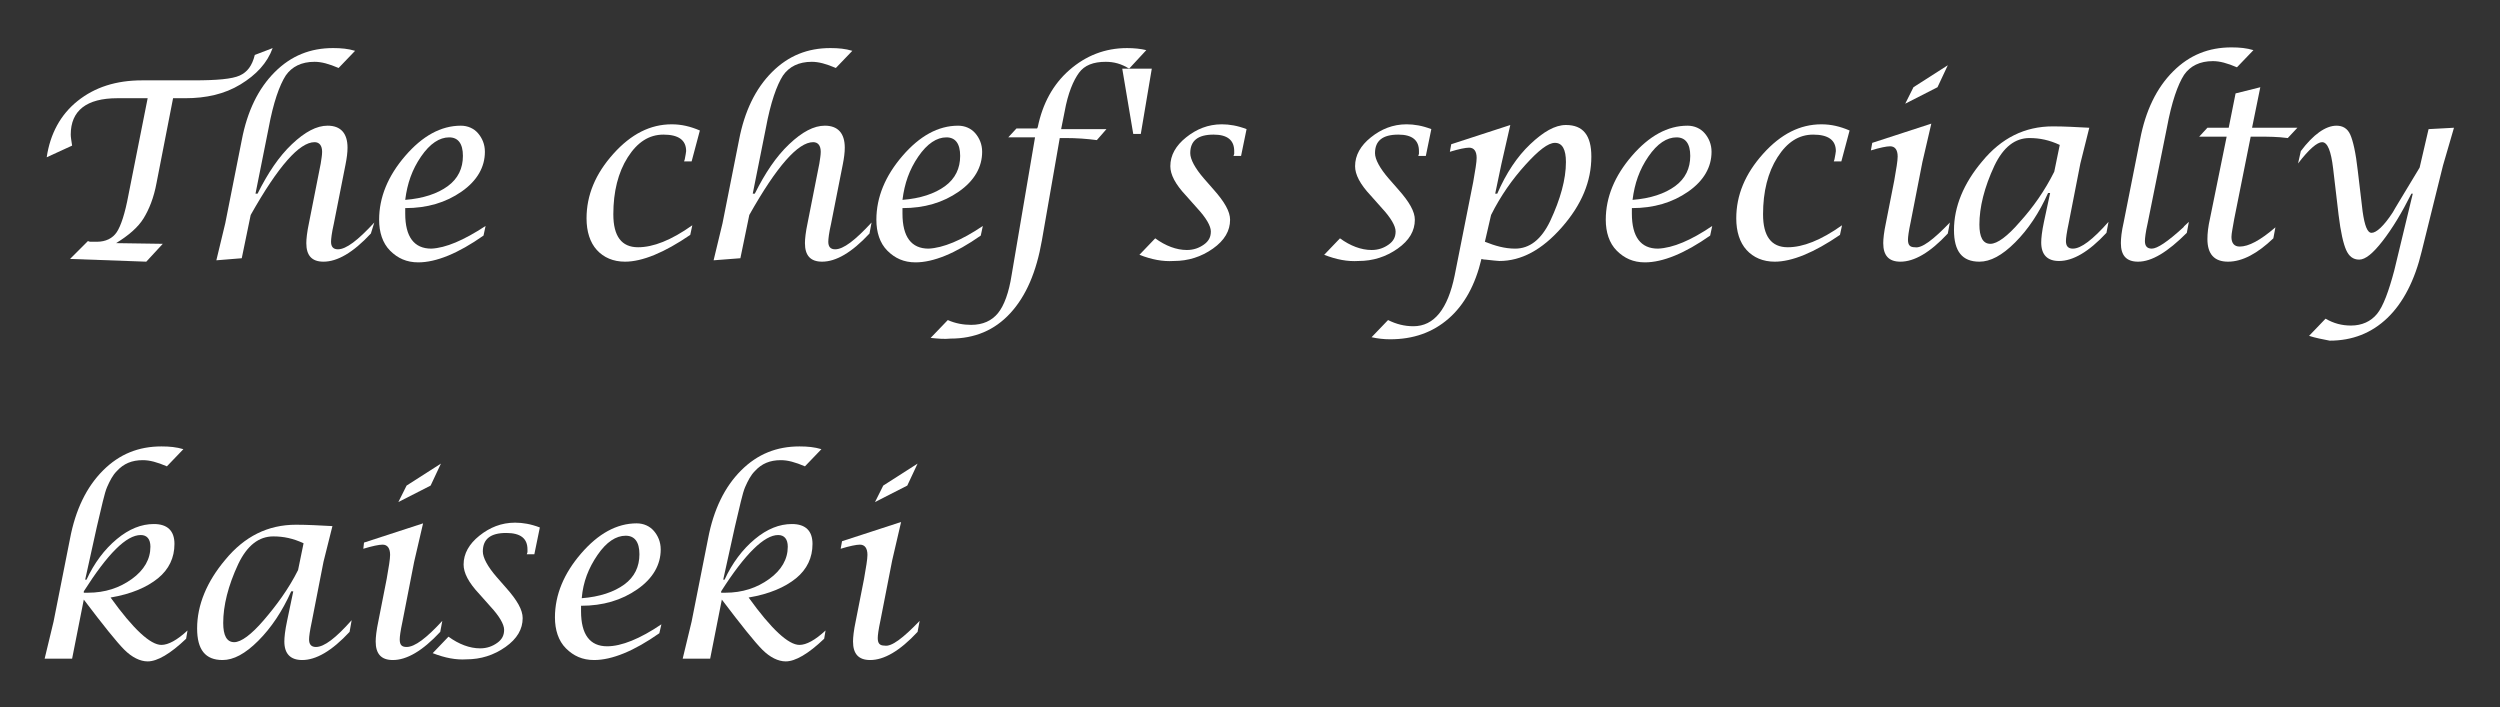
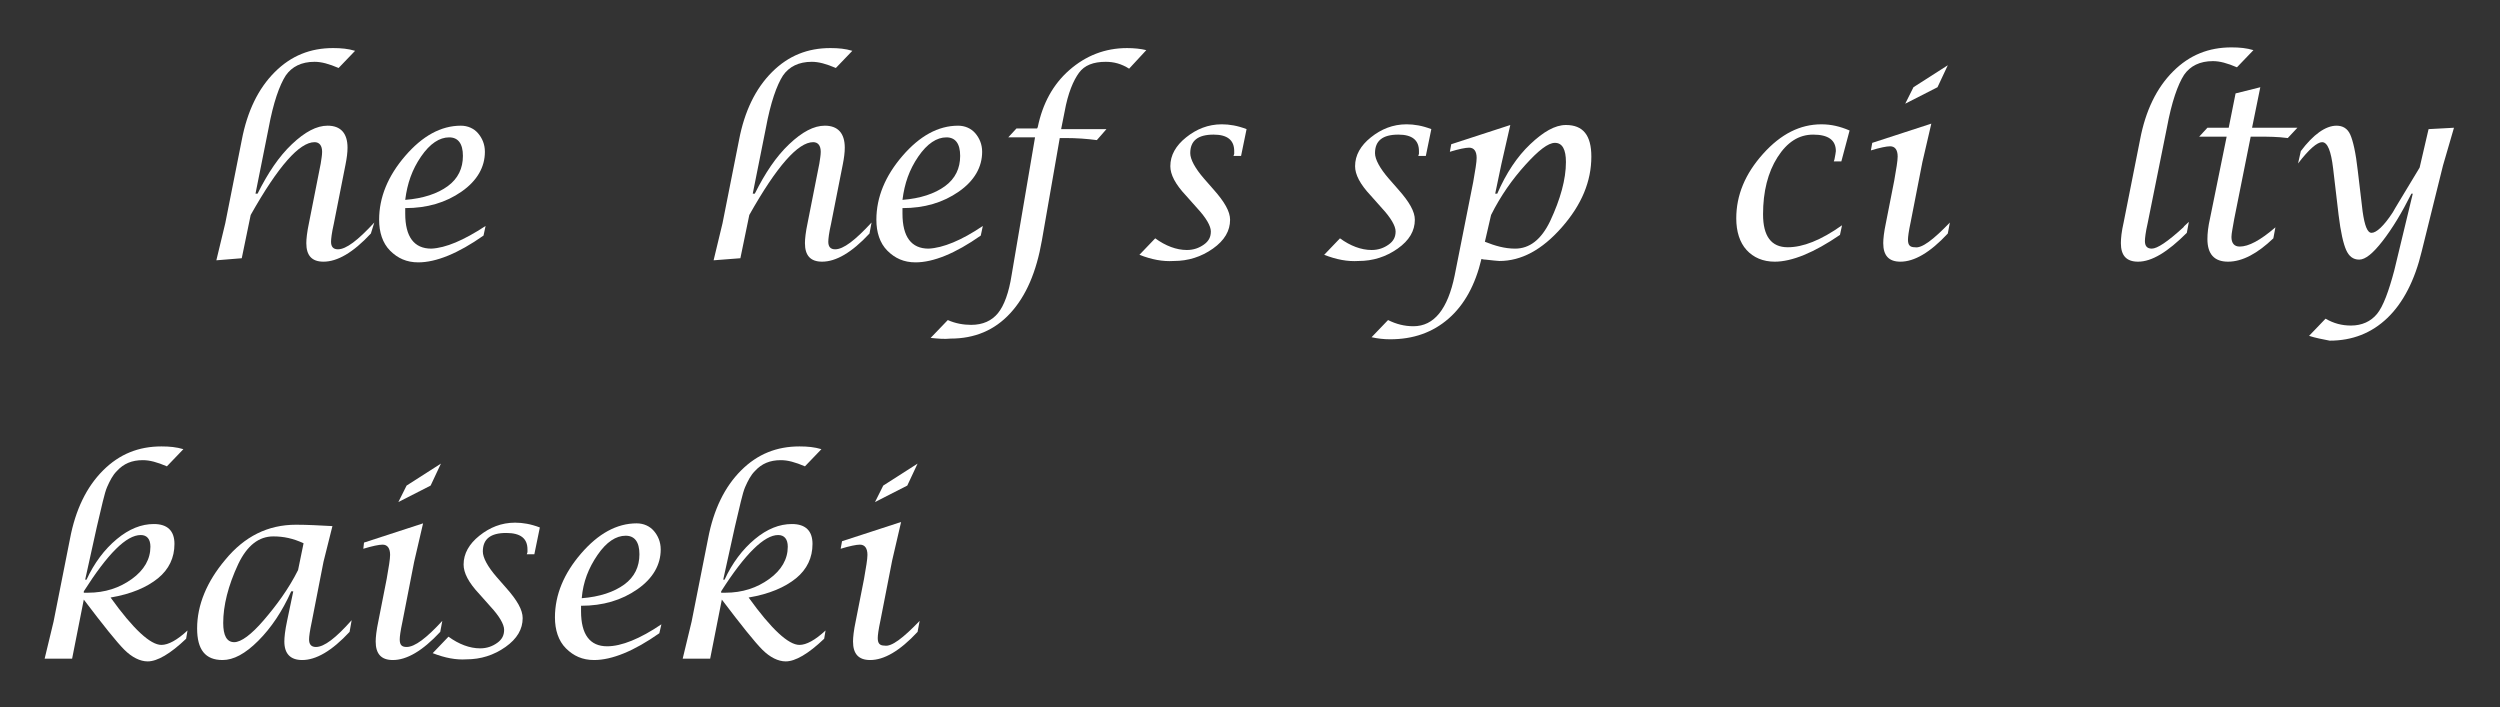
<svg xmlns="http://www.w3.org/2000/svg" version="1.1" id="レイヤー_1" x="0px" y="0px" viewBox="0 0 364 103" style="enable-background:new 0 0 364 103;" xml:space="preserve">
  <rect x="0" y="0" width="364" height="103" fill="#333333" stroke="none" />
  <style type="text/css">
	.st0{enable-background:new    ;}
	.st1{fill:#FFFFFF;}
</style>
  <g class="st0">
-     <path class="st1" d="M10.2,37.7l2.6-2.6l0.3,0.1c0.1,0,0.5,0,1,0c1.3,0,2.3-0.5,2.9-1.4s1.2-2.7,1.7-5.4l2.8-14.1h-4.4   c-4.5,0-6.8,1.8-6.8,5.3c0,0.4,0.1,0.9,0.2,1.6l-3.7,1.7c0.5-3.4,2-6.2,4.5-8.2s5.6-3,9.4-3h7.5c3.4,0,5.6-0.2,6.7-0.7   s1.8-1.4,2.2-3L39.7,7c-0.8,2.2-2.4,3.9-4.7,5.3s-5,2-8,2h-1.8l-2.4,12.3c-0.4,2.2-1.1,3.9-1.9,5.2s-2.2,2.5-4,3.6l6.8,0.1   l-2.4,2.6L10.2,37.7z" />
    <path class="st1" d="M31.5,37.9l1.3-5.4l2.4-12.1c0.8-4.2,2.4-7.5,4.8-9.9s5.2-3.5,8.5-3.5c1.2,0,2.2,0.1,3.2,0.4l-2.4,2.5   c-1.4-0.6-2.5-0.9-3.5-0.9c-1.9,0-3.3,0.7-4.2,2c-0.9,1.4-1.8,3.9-2.5,7.7l-1.9,9.5h0.3c1.5-3,3.1-5.4,5-7.2   c1.9-1.8,3.6-2.7,5.2-2.7c1.9,0,2.9,1.1,2.9,3.2c0,0.7-0.1,1.5-0.3,2.5l-1.7,8.6c-0.3,1.3-0.4,2.2-0.4,2.6c0,0.7,0.3,1.1,1,1.1   c1.2,0,2.9-1.3,5.3-3.9L54,34c-2.6,2.8-4.9,4.1-6.9,4.1c-1.7,0-2.5-0.9-2.5-2.7c0-0.6,0.1-1.6,0.4-3l1.7-8.6   c0.1-0.7,0.2-1.2,0.2-1.7c0-0.9-0.4-1.4-1.1-1.4c-2.2,0-5.3,3.5-9.3,10.6l-1.3,6.3L31.5,37.9z" />
    <path class="st1" d="M70.7,32.9l-0.3,1.4c-3.7,2.6-6.9,3.9-9.5,3.9c-1.7,0-3-0.6-4.1-1.7s-1.6-2.7-1.6-4.5c0-3.3,1.3-6.4,3.8-9.3   c2.5-2.9,5.2-4.4,8.1-4.4c1,0,1.9,0.4,2.5,1.1c0.6,0.7,1,1.6,1,2.7c0,2.2-1.1,4.2-3.4,5.8c-2.3,1.6-5,2.4-8.2,2.4l0,0.8   c0,3.4,1.3,5.1,3.8,5.1C64.9,36.1,67.5,35,70.7,32.9z M59,29.1c2.6-0.2,4.7-0.9,6.2-2s2.2-2.6,2.2-4.4c0-1.8-0.7-2.7-2-2.7   c-1.4,0-2.8,0.9-4.1,2.8S59.3,26.7,59,29.1z" />
-     <path class="st1" d="M100.8,32.8l-0.3,1.4c-3.8,2.6-7,3.9-9.5,3.9c-1.7,0-3.1-0.6-4.1-1.7s-1.5-2.7-1.5-4.6c0-3.4,1.3-6.5,3.9-9.4   s5.4-4.3,8.5-4.3c1.4,0,2.7,0.3,4.1,0.9l-1.2,4.5h-1.1l0.1-0.3c0.1-0.6,0.2-1,0.2-1.2c0-1.6-1.1-2.4-3.3-2.4   c-2.1,0-3.8,1.1-5.2,3.3s-2.1,5-2.1,8.3c0,3.2,1.2,4.8,3.6,4.8C95.1,36,97.7,35,100.8,32.8z" />
    <path class="st1" d="M103.9,37.9l1.3-5.4l2.4-12.1c0.8-4.2,2.4-7.5,4.8-9.9s5.2-3.5,8.5-3.5c1.2,0,2.2,0.1,3.2,0.4l-2.4,2.5   c-1.4-0.6-2.5-0.9-3.5-0.9c-1.9,0-3.3,0.7-4.2,2c-0.9,1.4-1.8,3.9-2.5,7.7l-1.9,9.5h0.3c1.5-3,3.1-5.4,5-7.2   c1.9-1.8,3.6-2.7,5.2-2.7c1.9,0,2.9,1.1,2.9,3.2c0,0.7-0.1,1.5-0.3,2.5l-1.7,8.6c-0.3,1.3-0.4,2.2-0.4,2.6c0,0.7,0.3,1.1,1,1.1   c1.2,0,2.9-1.3,5.3-3.9l-0.3,1.6c-2.6,2.8-4.9,4.1-6.9,4.1c-1.7,0-2.5-0.9-2.5-2.7c0-0.6,0.1-1.6,0.4-3l1.7-8.6   c0.1-0.7,0.2-1.2,0.2-1.7c0-0.9-0.4-1.4-1.1-1.4c-2.2,0-5.3,3.5-9.3,10.6l-1.3,6.3L103.9,37.9z" />
    <path class="st1" d="M143.1,32.9l-0.3,1.4c-3.7,2.6-6.9,3.9-9.5,3.9c-1.7,0-3-0.6-4.1-1.7s-1.6-2.7-1.6-4.5c0-3.3,1.3-6.4,3.8-9.3   c2.5-2.9,5.2-4.4,8.1-4.4c1,0,1.9,0.4,2.5,1.1c0.6,0.7,1,1.6,1,2.7c0,2.2-1.1,4.2-3.4,5.8c-2.3,1.6-5,2.4-8.2,2.4l0,0.8   c0,3.4,1.3,5.1,3.8,5.1C137.3,36.1,140,35,143.1,32.9z M131.4,29.1c2.6-0.2,4.7-0.9,6.2-2s2.2-2.6,2.2-4.4c0-1.8-0.7-2.7-2-2.7   c-1.4,0-2.8,0.9-4.1,2.8S131.7,26.7,131.4,29.1z" />
    <path class="st1" d="M135.5,49.2l2.5-2.6c1.1,0.5,2.3,0.7,3.4,0.7c1.7,0,3-0.6,3.9-1.7s1.6-3,2-5.6l3.4-20h-3.9l1.2-1.3h3l0.1-0.2   c0.7-3.4,2.2-6.2,4.6-8.3s5.2-3.2,8.4-3.2c1,0,2,0.1,2.8,0.3l-2.5,2.7c-1.1-0.7-2.2-1-3.4-1c-1.8,0-3.1,0.5-3.9,1.6   s-1.6,2.9-2.1,5.7l-0.5,2.5h6.6l-1.4,1.6c-1.5-0.2-3-0.3-4.5-0.3h-0.9L151.7,35c-0.8,4.6-2.3,8.1-4.6,10.6s-5.2,3.7-8.7,3.7   C137.5,49.4,136.5,49.3,135.5,49.2z" />
-     <path class="st1" d="M165,19.5l-1.6-9.5h4.3l-1.6,9.5H165z" />
    <path class="st1" d="M165.9,37.1l2.3-2.4c1.5,1.1,3.1,1.7,4.6,1.7c1,0,1.8-0.3,2.5-0.8s1-1.1,1-1.9c0-0.8-0.7-2-2-3.4l-1.6-1.8   c-1.6-1.7-2.3-3.1-2.3-4.3c0-1.6,0.8-3,2.3-4.2s3.2-1.9,5.2-1.9c1.1,0,2.3,0.2,3.6,0.7l-0.8,3.9h-1.1l0.1-0.3c0-0.1,0-0.2,0-0.4   c0-1.6-1-2.4-3-2.4c-2.3,0-3.4,0.9-3.4,2.7c0,0.9,0.7,2.2,2,3.7l1.4,1.6c1.6,1.8,2.4,3.2,2.4,4.4c0,1.6-0.8,3-2.5,4.2   c-1.7,1.2-3.6,1.8-5.7,1.8C169.3,38.1,167.7,37.8,165.9,37.1z" />
    <path class="st1" d="M192.8,37.1l2.3-2.4c1.5,1.1,3.1,1.7,4.6,1.7c1,0,1.8-0.3,2.5-0.8c0.7-0.5,1-1.1,1-1.9c0-0.8-0.7-2-2-3.4   l-1.6-1.8c-1.6-1.7-2.3-3.1-2.3-4.3c0-1.6,0.8-3,2.3-4.2s3.2-1.9,5.2-1.9c1.1,0,2.3,0.2,3.6,0.7l-0.8,3.9h-1.1l0.1-0.3   c0-0.1,0-0.2,0-0.4c0-1.6-1-2.4-3-2.4c-2.3,0-3.4,0.9-3.4,2.7c0,0.9,0.7,2.2,2,3.7l1.4,1.6c1.6,1.8,2.4,3.2,2.4,4.4   c0,1.6-0.8,3-2.5,4.2s-3.6,1.8-5.7,1.8C196.2,38.1,194.6,37.8,192.8,37.1z" />
    <path class="st1" d="M199.7,49.1l2.4-2.5c1.2,0.6,2.4,0.9,3.7,0.9c3,0,5-2.5,6-7.4l2.7-13.6c0.3-1.7,0.5-2.9,0.5-3.5   c0-1-0.4-1.5-1.1-1.5c-0.5,0-1.5,0.2-2.8,0.6l0.2-1.1l8.6-2.8l-1.3,5.7l-0.9,4.3h0.3c1.3-3,2.9-5.4,4.8-7.2s3.6-2.8,5.2-2.8   c2.5,0,3.7,1.5,3.7,4.6c0,3.6-1.4,7-4.3,10.3s-5.9,4.9-9.1,4.9c-0.3,0-1-0.1-2-0.2c-0.1,0-0.3,0-0.6-0.1c-0.9,3.8-2.5,6.7-4.8,8.7   s-5.1,3-8.5,3C201.5,49.4,200.6,49.3,199.7,49.1z M216.2,35.2c1.5,0.6,2.9,1,4.4,1c2.1,0,3.8-1.3,5.1-4c1.5-3.2,2.3-6.1,2.3-8.6   c0-1.8-0.5-2.8-1.6-2.8c-1,0-2.4,1.1-4.3,3.2s-3.6,4.5-5,7.3L216.2,35.2z" />
-     <path class="st1" d="M249.3,32.9l-0.3,1.4c-3.7,2.6-6.9,3.9-9.5,3.9c-1.7,0-3-0.6-4.1-1.7s-1.6-2.7-1.6-4.5c0-3.3,1.3-6.4,3.8-9.3   c2.5-2.9,5.2-4.4,8.1-4.4c1,0,1.9,0.4,2.5,1.1c0.6,0.7,1,1.6,1,2.7c0,2.2-1.1,4.2-3.4,5.8c-2.3,1.6-5,2.4-8.2,2.4l0,0.8   c0,3.4,1.3,5.1,3.8,5.1C243.6,36.1,246.2,35,249.3,32.9z M237.7,29.1c2.6-0.2,4.7-0.9,6.2-2s2.2-2.6,2.2-4.4c0-1.8-0.7-2.7-2-2.7   c-1.4,0-2.8,0.9-4.1,2.8S238,26.7,237.7,29.1z" />
    <path class="st1" d="M268.2,32.8l-0.3,1.4c-3.8,2.6-7,3.9-9.5,3.9c-1.7,0-3.1-0.6-4.1-1.7s-1.5-2.7-1.5-4.6c0-3.4,1.3-6.5,3.9-9.4   s5.4-4.3,8.5-4.3c1.4,0,2.7,0.3,4.1,0.9l-1.2,4.5H267l0.1-0.3c0.1-0.6,0.2-1,0.2-1.2c0-1.6-1.1-2.4-3.3-2.4c-2.1,0-3.8,1.1-5.2,3.3   s-2.1,5-2.1,8.3c0,3.2,1.2,4.8,3.6,4.8C262.5,36,265.1,35,268.2,32.8z" />
    <path class="st1" d="M283.9,32.4l-0.3,1.6c-2.6,2.8-4.9,4.1-6.9,4.1c-1.7,0-2.5-0.9-2.5-2.7c0-0.6,0.1-1.6,0.4-3l1.2-6.1   c0.3-1.7,0.5-2.9,0.5-3.5c0-1-0.4-1.5-1.1-1.5c-0.5,0-1.5,0.2-2.8,0.6l0.2-1.1l8.6-2.8l-1.3,5.6l-1.7,8.7c-0.3,1.4-0.4,2.2-0.4,2.6   c0,0.8,0.3,1.1,1,1.1C279.8,36.2,281.5,34.9,283.9,32.4z M277.4,15.1l1.2-2.4l5-3.2l-1.5,3.2L277.4,15.1z" />
-     <path class="st1" d="M298.5,28.1h-0.3c-1.3,2.9-2.9,5.3-4.8,7.2c-1.9,1.9-3.6,2.8-5.2,2.8c-2.5,0-3.7-1.5-3.7-4.6   c0-3.4,1.4-6.8,4.1-10c2.8-3.4,6.2-5.1,10.3-5.1c1.7,0,3.4,0.1,5.3,0.2l-1.3,5.2l-1.7,8.7c-0.3,1.4-0.4,2.2-0.4,2.6   c0,0.7,0.3,1.1,1,1.1c1.2,0,2.9-1.3,5.2-3.9l-0.3,1.6c-2.6,2.8-4.9,4.1-6.9,4.1c-1.7,0-2.6-0.9-2.6-2.7c0-0.6,0.1-1.6,0.4-3   L298.5,28.1z M299.9,21.1c-1.5-0.7-2.9-1-4.4-1c-2.1,0-3.8,1.3-5.1,4c-1.5,3.2-2.2,6.1-2.2,8.6c0,1.8,0.5,2.8,1.6,2.8   c1,0,2.5-1.1,4.3-3.2c1.9-2.1,3.6-4.5,5-7.3L299.9,21.1z" />
    <path class="st1" d="M318.7,32.3l-0.3,1.6c-2.8,2.8-5.1,4.2-7.1,4.2c-1.7,0-2.5-0.9-2.5-2.7c0-0.7,0.1-1.7,0.4-3l2.4-12.1   c0.8-4.2,2.4-7.5,4.8-9.9s5.2-3.5,8.5-3.5c1.2,0,2.2,0.1,3.2,0.4l-2.4,2.5c-1.4-0.6-2.5-0.9-3.5-0.9c-1.9,0-3.3,0.7-4.2,2   c-0.9,1.4-1.8,3.9-2.5,7.7l-2.8,13.9c-0.3,1.3-0.4,2.2-0.4,2.6c0,0.7,0.3,1.1,1,1.1c0.8,0,2.3-1,4.6-3.1   C318,32.9,318.3,32.7,318.7,32.3z" />
    <path class="st1" d="M324.2,19.9h-4l1.2-1.3h3.1l1-5l3.6-0.9l-1.2,5.9h6.6l-1.4,1.5c-1.5-0.2-2.9-0.2-4-0.2h-1.4l-2.4,12   c-0.2,1.2-0.4,2.1-0.4,2.6c0,0.9,0.4,1.4,1.2,1.4c1.3,0,3-0.9,5.2-2.8l-0.3,1.6c-2.3,2.2-4.5,3.4-6.6,3.4c-2,0-3-1.1-3-3.3   c0-0.8,0.1-1.8,0.4-3.1L324.2,19.9z" />
    <path class="st1" d="M336.2,48.9l2.4-2.5c1.2,0.7,2.4,1,3.7,1c1.6,0,2.9-0.6,3.8-1.7s1.7-3.3,2.5-6.3l2.7-11.2h-0.2   c-1.4,2.8-2.8,5.1-4.2,6.9s-2.5,2.7-3.4,2.7c-0.9,0-1.5-0.5-1.9-1.4s-0.8-2.6-1.1-5.1l-0.8-6.8c-0.3-2.5-0.8-3.8-1.6-3.8   c-0.7,0-1.9,1-3.5,3.1l0.4-1.8c1.8-2.4,3.6-3.7,5.2-3.7c0.9,0,1.6,0.4,2,1.3s0.8,2.6,1.1,5.3l0.7,5.9c0.3,2.1,0.7,3.1,1.3,3.1   c0.7,0,1.8-1,3.1-3c0.2-0.4,1.5-2.5,3.9-6.5l1.3-5.6l3.7-0.2l-1.6,5.5l-3.1,12.5c-1,4.2-2.7,7.5-5,9.7s-5.1,3.3-8.4,3.3   C338.2,49.4,337.1,49.2,336.2,48.9z" />
    <path class="st1" d="M6.5,95.9l1.3-5.4l2.4-12.1c0.8-4.2,2.4-7.5,4.8-9.9s5.2-3.5,8.5-3.5c1.2,0,2.2,0.1,3.2,0.4l-2.4,2.5   c-1.4-0.6-2.5-0.9-3.5-0.9c-1.6,0-2.8,0.5-3.8,1.6c-0.6,0.6-1,1.4-1.4,2.3s-0.8,2.9-1.5,5.8l-1.7,7.7h0.2c1.1-2.4,2.6-4.4,4.4-5.9   s3.6-2.2,5.4-2.2c2,0,3,1,3,2.9c0,2-0.8,3.7-2.4,5s-3.9,2.3-6.9,2.8c3.3,4.6,5.8,6.9,7.4,6.9c1,0,2.3-0.7,3.8-2.1l-0.2,1.2   c-2.3,2.2-4.2,3.3-5.6,3.3c-1.1,0-2.3-0.6-3.4-1.7s-3.1-3.6-5.9-7.3l-1.7,8.6L6.5,95.9z M12.2,86.1l0,0.2h0.6c2.5,0,4.6-0.7,6.4-2   s2.7-2.9,2.7-4.7c0-1.1-0.5-1.7-1.4-1.7C18.4,77.9,15.7,80.6,12.2,86.1z" />
    <path class="st1" d="M42.7,86.1h-0.3c-1.3,2.9-2.9,5.3-4.8,7.2s-3.6,2.8-5.2,2.8c-2.5,0-3.7-1.5-3.7-4.6c0-3.4,1.4-6.8,4.1-10   c2.8-3.4,6.2-5.1,10.3-5.1c1.7,0,3.4,0.1,5.3,0.2l-1.3,5.2l-1.7,8.7c-0.3,1.4-0.4,2.2-0.4,2.6c0,0.7,0.3,1.1,1,1.1   c1.2,0,2.9-1.3,5.2-3.9L50.9,92c-2.6,2.8-4.9,4.1-6.9,4.1c-1.7,0-2.6-0.9-2.6-2.7c0-0.6,0.1-1.6,0.4-3L42.7,86.1z M44.2,79.1   c-1.5-0.7-2.9-1-4.4-1c-2.1,0-3.8,1.3-5.1,4c-1.5,3.2-2.2,6.1-2.2,8.6c0,1.8,0.5,2.8,1.6,2.8c1,0,2.5-1.1,4.3-3.2s3.6-4.5,5-7.3   L44.2,79.1z" />
    <path class="st1" d="M64.4,90.4L64.1,92c-2.6,2.8-4.9,4.1-6.9,4.1c-1.7,0-2.5-0.9-2.5-2.7c0-0.6,0.1-1.6,0.4-3l1.2-6.1   c0.3-1.7,0.5-2.9,0.5-3.5c0-1-0.4-1.5-1.1-1.5c-0.5,0-1.5,0.2-2.8,0.6L53,79l8.6-2.8l-1.3,5.6l-1.7,8.7c-0.3,1.4-0.4,2.2-0.4,2.6   c0,0.8,0.3,1.1,1,1.1C60.4,94.2,62.1,92.9,64.4,90.4z M58,73.1l1.2-2.4l5-3.2l-1.5,3.2L58,73.1z" />
    <path class="st1" d="M63,95.1l2.3-2.4c1.5,1.1,3.1,1.7,4.6,1.7c1,0,1.8-0.3,2.5-0.8s1-1.1,1-1.9c0-0.8-0.7-2-2-3.4l-1.6-1.8   c-1.6-1.7-2.3-3.1-2.3-4.3c0-1.6,0.8-3,2.3-4.2s3.2-1.9,5.2-1.9c1.1,0,2.3,0.2,3.6,0.7l-0.8,3.9h-1.1l0.1-0.3c0-0.1,0-0.2,0-0.4   c0-1.6-1-2.4-3.1-2.4c-2.3,0-3.4,0.9-3.4,2.7c0,0.9,0.7,2.2,2,3.7l1.4,1.6c1.6,1.8,2.4,3.2,2.4,4.4c0,1.6-0.8,3-2.5,4.2   s-3.6,1.8-5.7,1.8C66.4,96.1,64.8,95.8,63,95.1z" />
    <path class="st1" d="M96.3,90.9L96,92.2c-3.7,2.6-6.9,3.9-9.5,3.9c-1.7,0-3-0.6-4.1-1.7s-1.6-2.7-1.6-4.5c0-3.3,1.3-6.4,3.8-9.3   c2.5-2.9,5.2-4.4,8.1-4.4c1,0,1.9,0.4,2.5,1.1c0.6,0.7,1,1.6,1,2.7c0,2.2-1.1,4.2-3.4,5.8c-2.3,1.6-5,2.4-8.2,2.4l0,0.8   c0,3.4,1.3,5.1,3.8,5.1C90.5,94.1,93.2,93,96.3,90.9z M84.7,87.1c2.6-0.2,4.7-0.9,6.2-2s2.2-2.6,2.2-4.4c0-1.8-0.7-2.7-2-2.7   c-1.4,0-2.8,0.9-4.1,2.8S84.9,84.7,84.7,87.1z" />
    <path class="st1" d="M99.4,95.9l1.3-5.4l2.4-12.1c0.8-4.2,2.4-7.5,4.8-9.9s5.2-3.5,8.5-3.5c1.2,0,2.2,0.1,3.2,0.4l-2.4,2.5   c-1.4-0.6-2.5-0.9-3.5-0.9c-1.6,0-2.8,0.5-3.8,1.6c-0.6,0.6-1,1.4-1.4,2.3s-0.8,2.9-1.5,5.8l-1.7,7.7h0.2c1.1-2.4,2.6-4.4,4.4-5.9   s3.6-2.2,5.4-2.2c2,0,3,1,3,2.9c0,2-0.8,3.7-2.4,5s-3.9,2.3-6.9,2.8c3.3,4.6,5.8,6.9,7.4,6.9c1,0,2.3-0.7,3.8-2.1l-0.2,1.2   c-2.3,2.2-4.2,3.3-5.6,3.3c-1.1,0-2.3-0.6-3.4-1.7s-3.1-3.6-5.9-7.3l-1.7,8.6L99.4,95.9z M105,86.1l0,0.2h0.6c2.5,0,4.6-0.7,6.4-2   s2.7-2.9,2.7-4.7c0-1.1-0.5-1.7-1.4-1.7C111.3,77.9,108.5,80.6,105,86.1z" />
    <path class="st1" d="M133.9,90.4l-0.3,1.6c-2.6,2.8-4.9,4.1-6.9,4.1c-1.7,0-2.5-0.9-2.5-2.7c0-0.6,0.1-1.6,0.4-3l1.2-6.1   c0.3-1.7,0.5-2.9,0.5-3.5c0-1-0.4-1.5-1.1-1.5c-0.5,0-1.5,0.2-2.8,0.6l0.2-1.1l8.6-2.8l-1.3,5.6l-1.7,8.7c-0.3,1.4-0.4,2.2-0.4,2.6   c0,0.8,0.3,1.1,1,1.1C129.8,94.2,131.5,92.9,133.9,90.4z M127.4,73.1l1.2-2.4l5-3.2l-1.5,3.2L127.4,73.1z" />
  </g>
</svg>